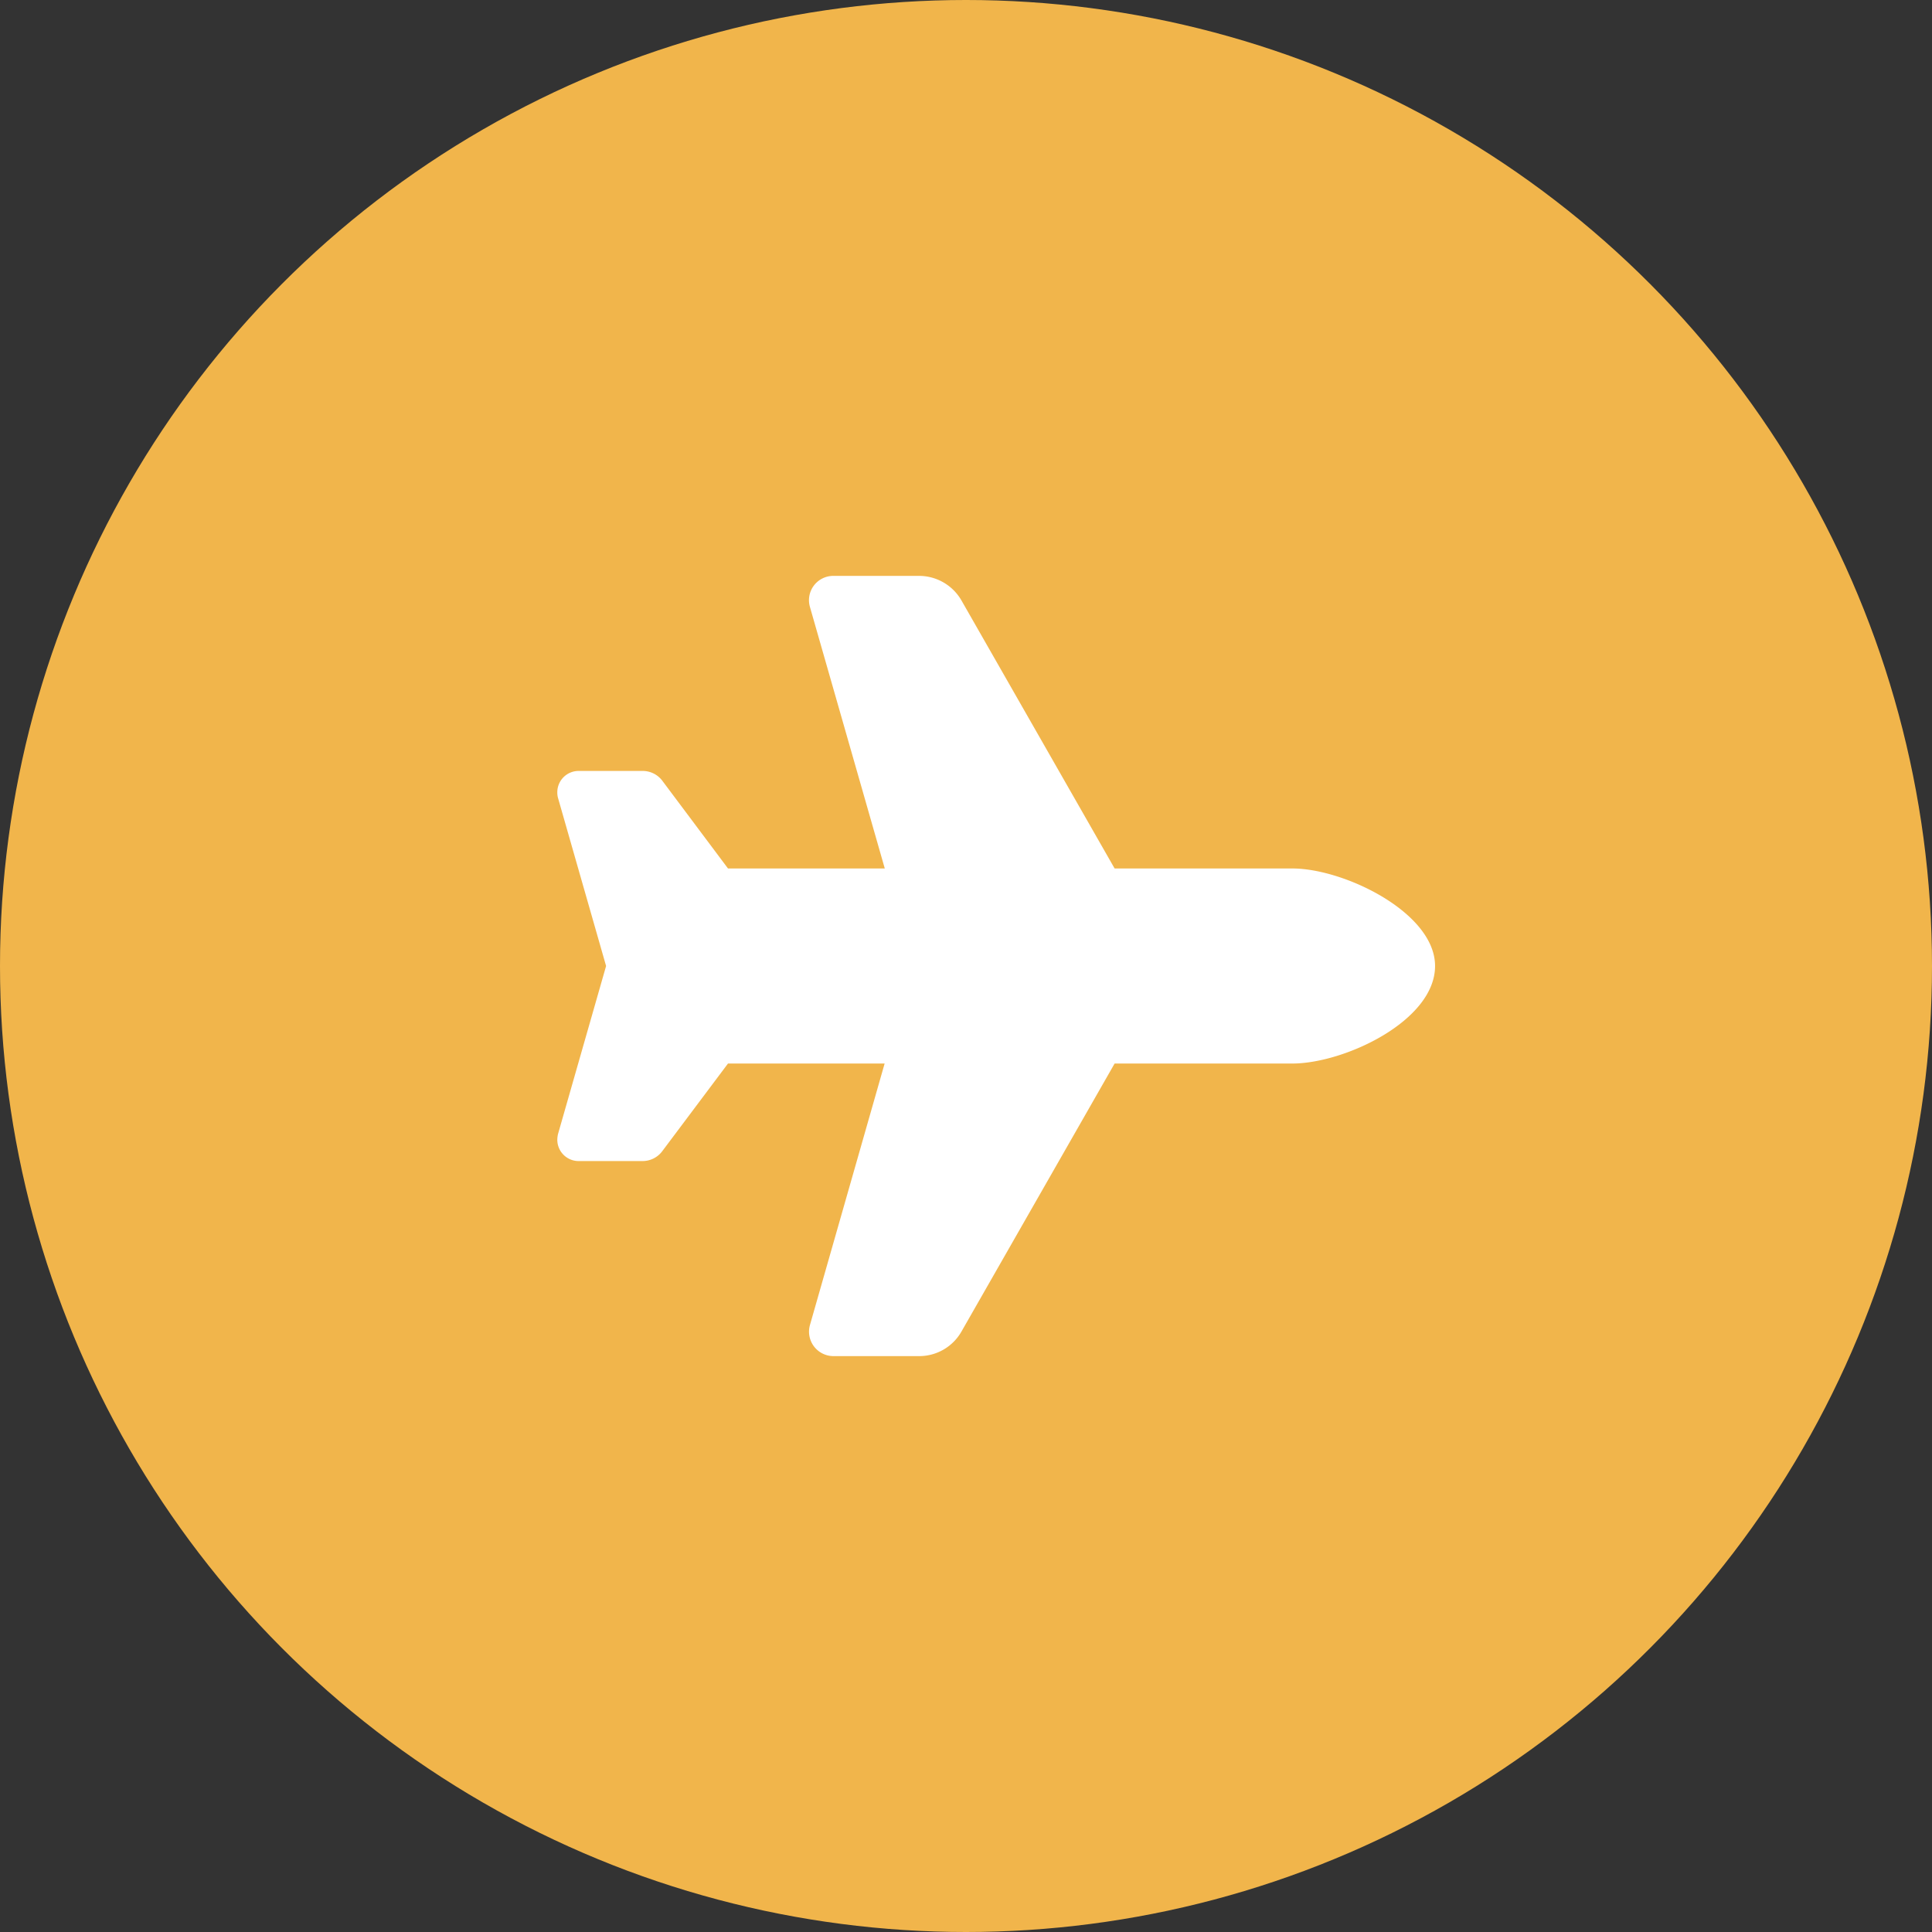
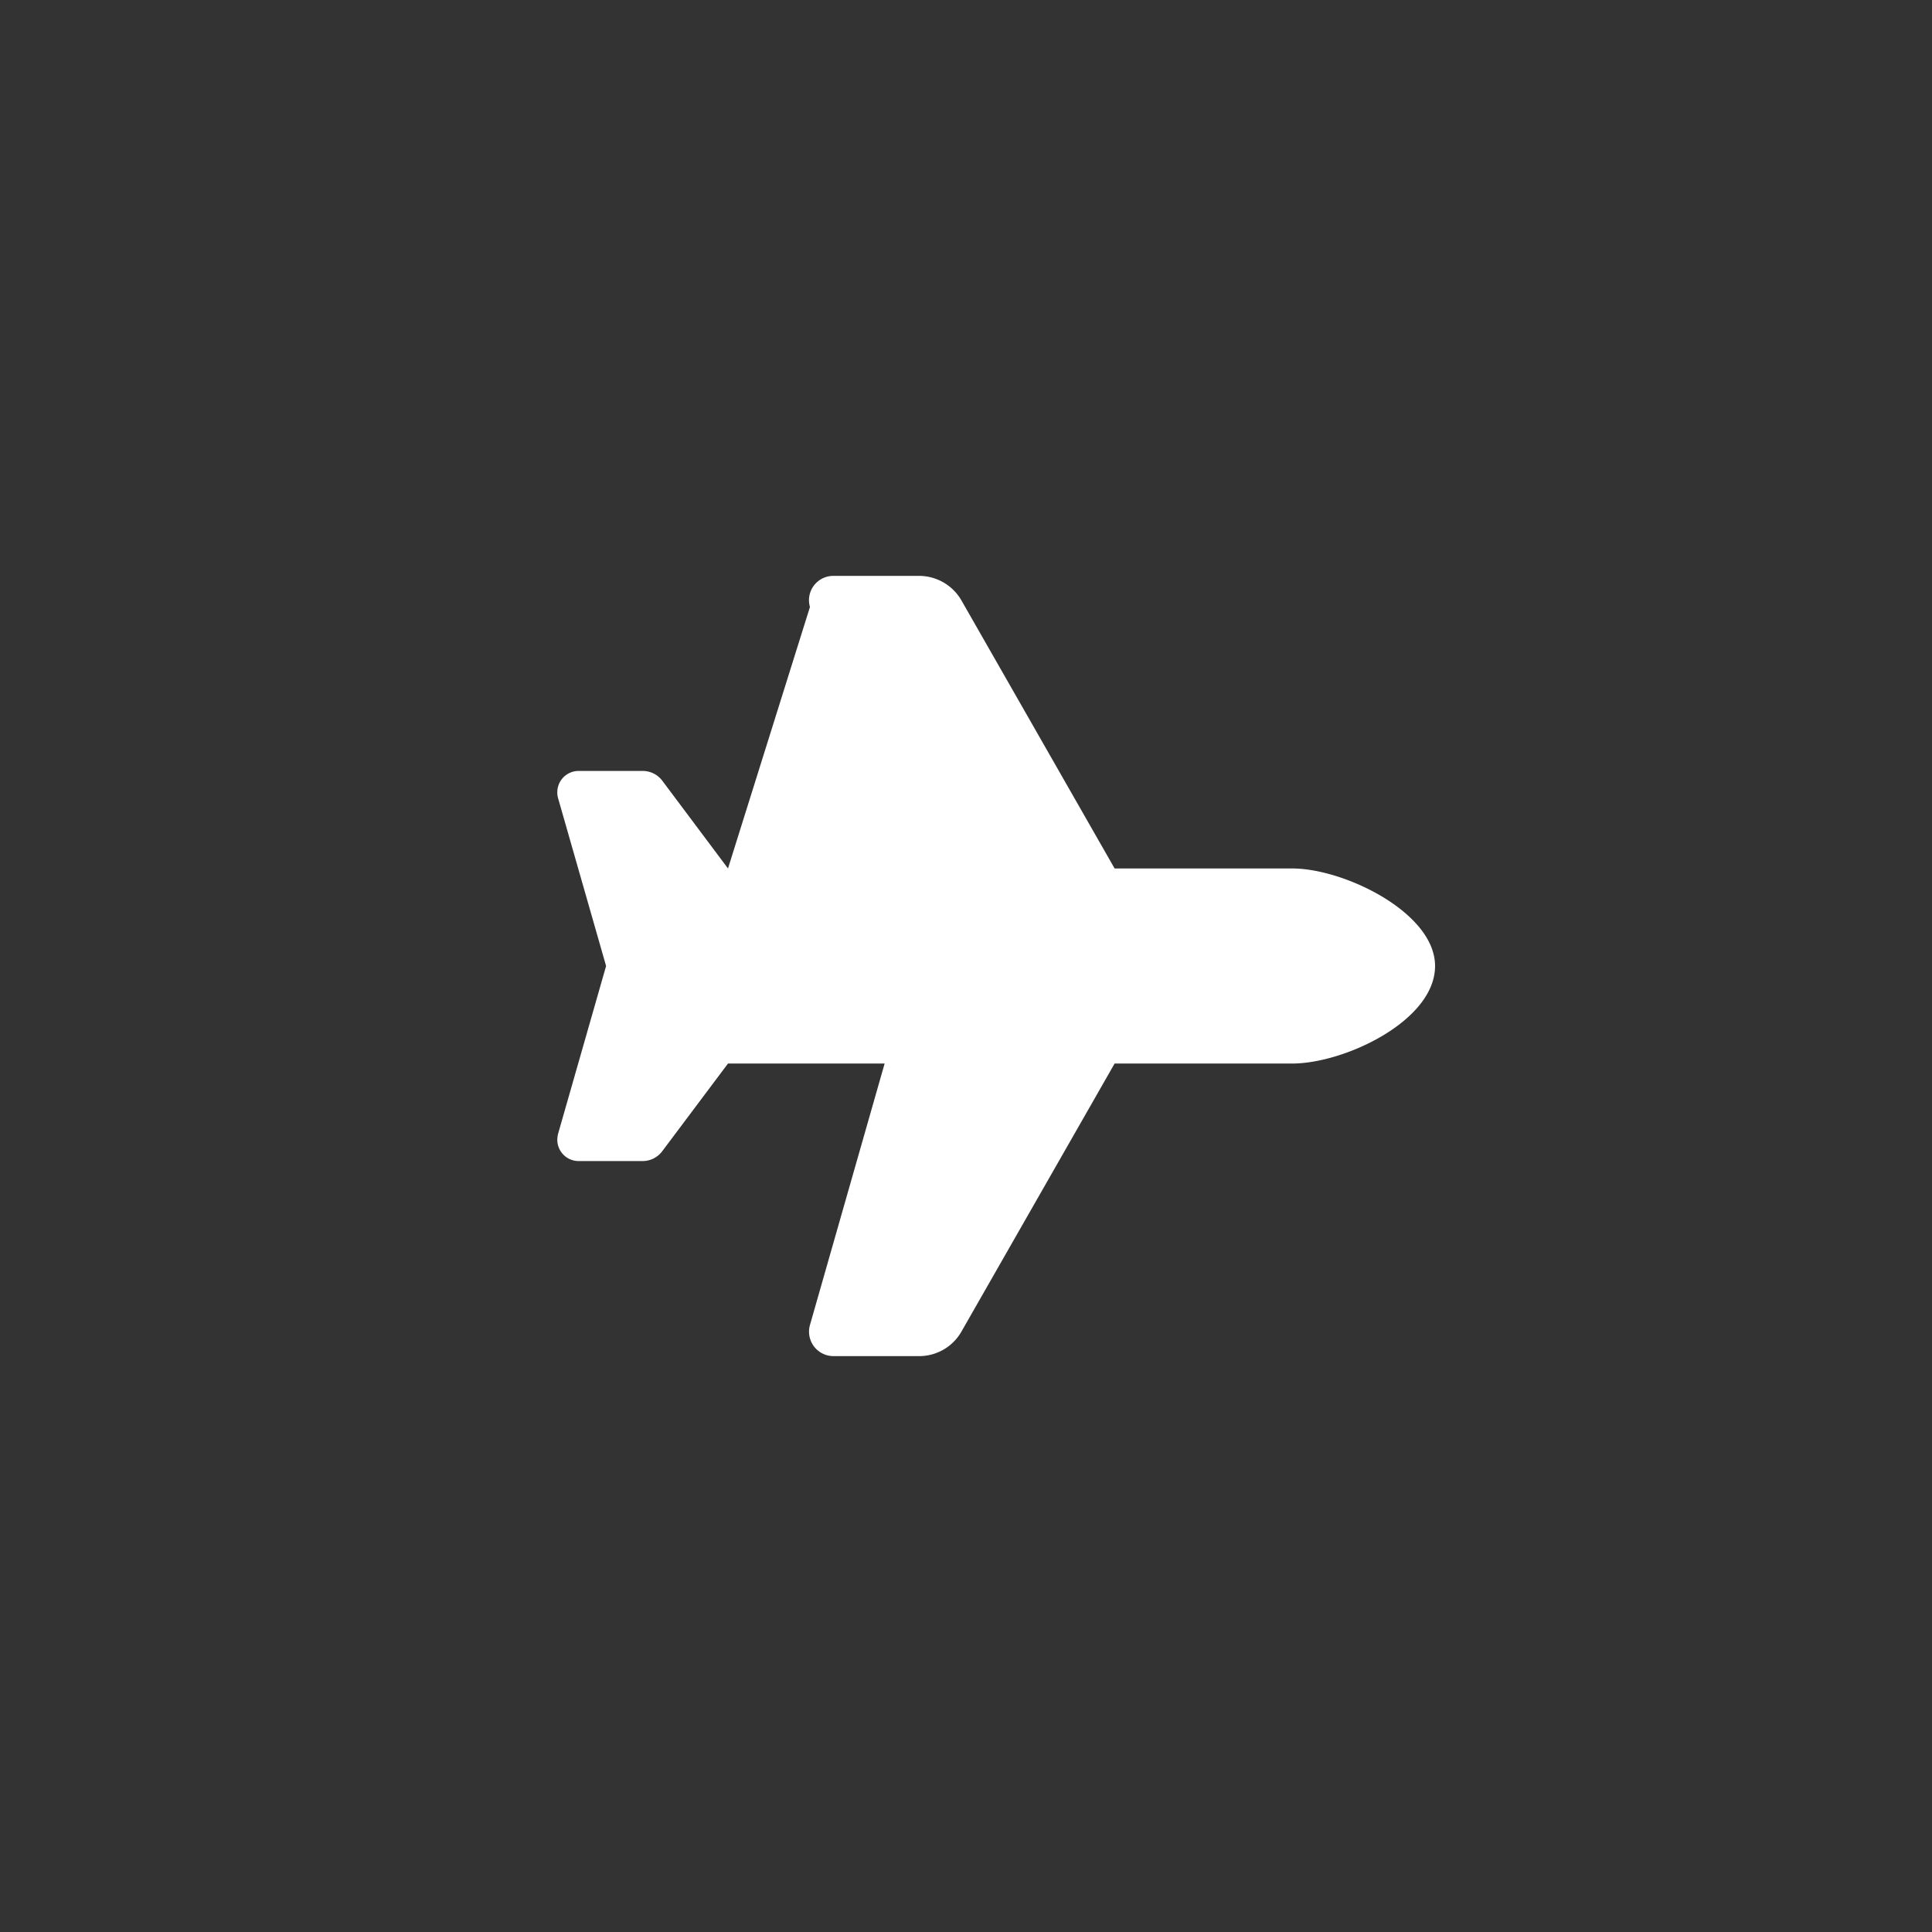
<svg xmlns="http://www.w3.org/2000/svg" width="52" height="52" viewBox="0 0 52 52">
  <rect x="0" y="0" width="52" height="52" fill="#333333" stroke="none" />
  <g id="グループ_258" data-name="グループ 258" transform="translate(-30 -40)">
-     <circle id="楕円形_39" data-name="楕円形 39" cx="26" cy="26" r="26" transform="translate(30 40)" fill="#f1b54b" />
-     <path id="icon" d="M19.782,7.875c1.4,0,3.843,1.189,3.843,2.625,0,1.477-2.44,2.625-3.843,2.625H15L10.877,20.34a1.309,1.309,0,0,1-1.14.66H7.432a.658.658,0,0,1-.632-.837l2.01-7.038H4.594L2.822,15.488a.66.66,0,0,1-.525.262H.574A.573.573,0,0,1,0,15.176a.713.713,0,0,1,.021-.16L1.313,10.5.021,5.984A.536.536,0,0,1,0,5.824.573.573,0,0,1,.574,5.25H2.3a.66.66,0,0,1,.525.262L4.594,7.875H8.814L6.8.837A.654.654,0,0,1,7.432,0H9.737a1.318,1.318,0,0,1,1.14.66L15,7.875h4.782Z" transform="translate(45 55.5)" fill="#fff" />
+     <path id="icon" d="M19.782,7.875c1.4,0,3.843,1.189,3.843,2.625,0,1.477-2.44,2.625-3.843,2.625H15L10.877,20.34a1.309,1.309,0,0,1-1.14.66H7.432a.658.658,0,0,1-.632-.837l2.01-7.038H4.594L2.822,15.488a.66.66,0,0,1-.525.262H.574A.573.573,0,0,1,0,15.176a.713.713,0,0,1,.021-.16L1.313,10.5.021,5.984A.536.536,0,0,1,0,5.824.573.573,0,0,1,.574,5.25H2.3a.66.66,0,0,1,.525.262L4.594,7.875L6.8.837A.654.654,0,0,1,7.432,0H9.737a1.318,1.318,0,0,1,1.14.66L15,7.875h4.782Z" transform="translate(45 55.5)" fill="#fff" />
  </g>
</svg>